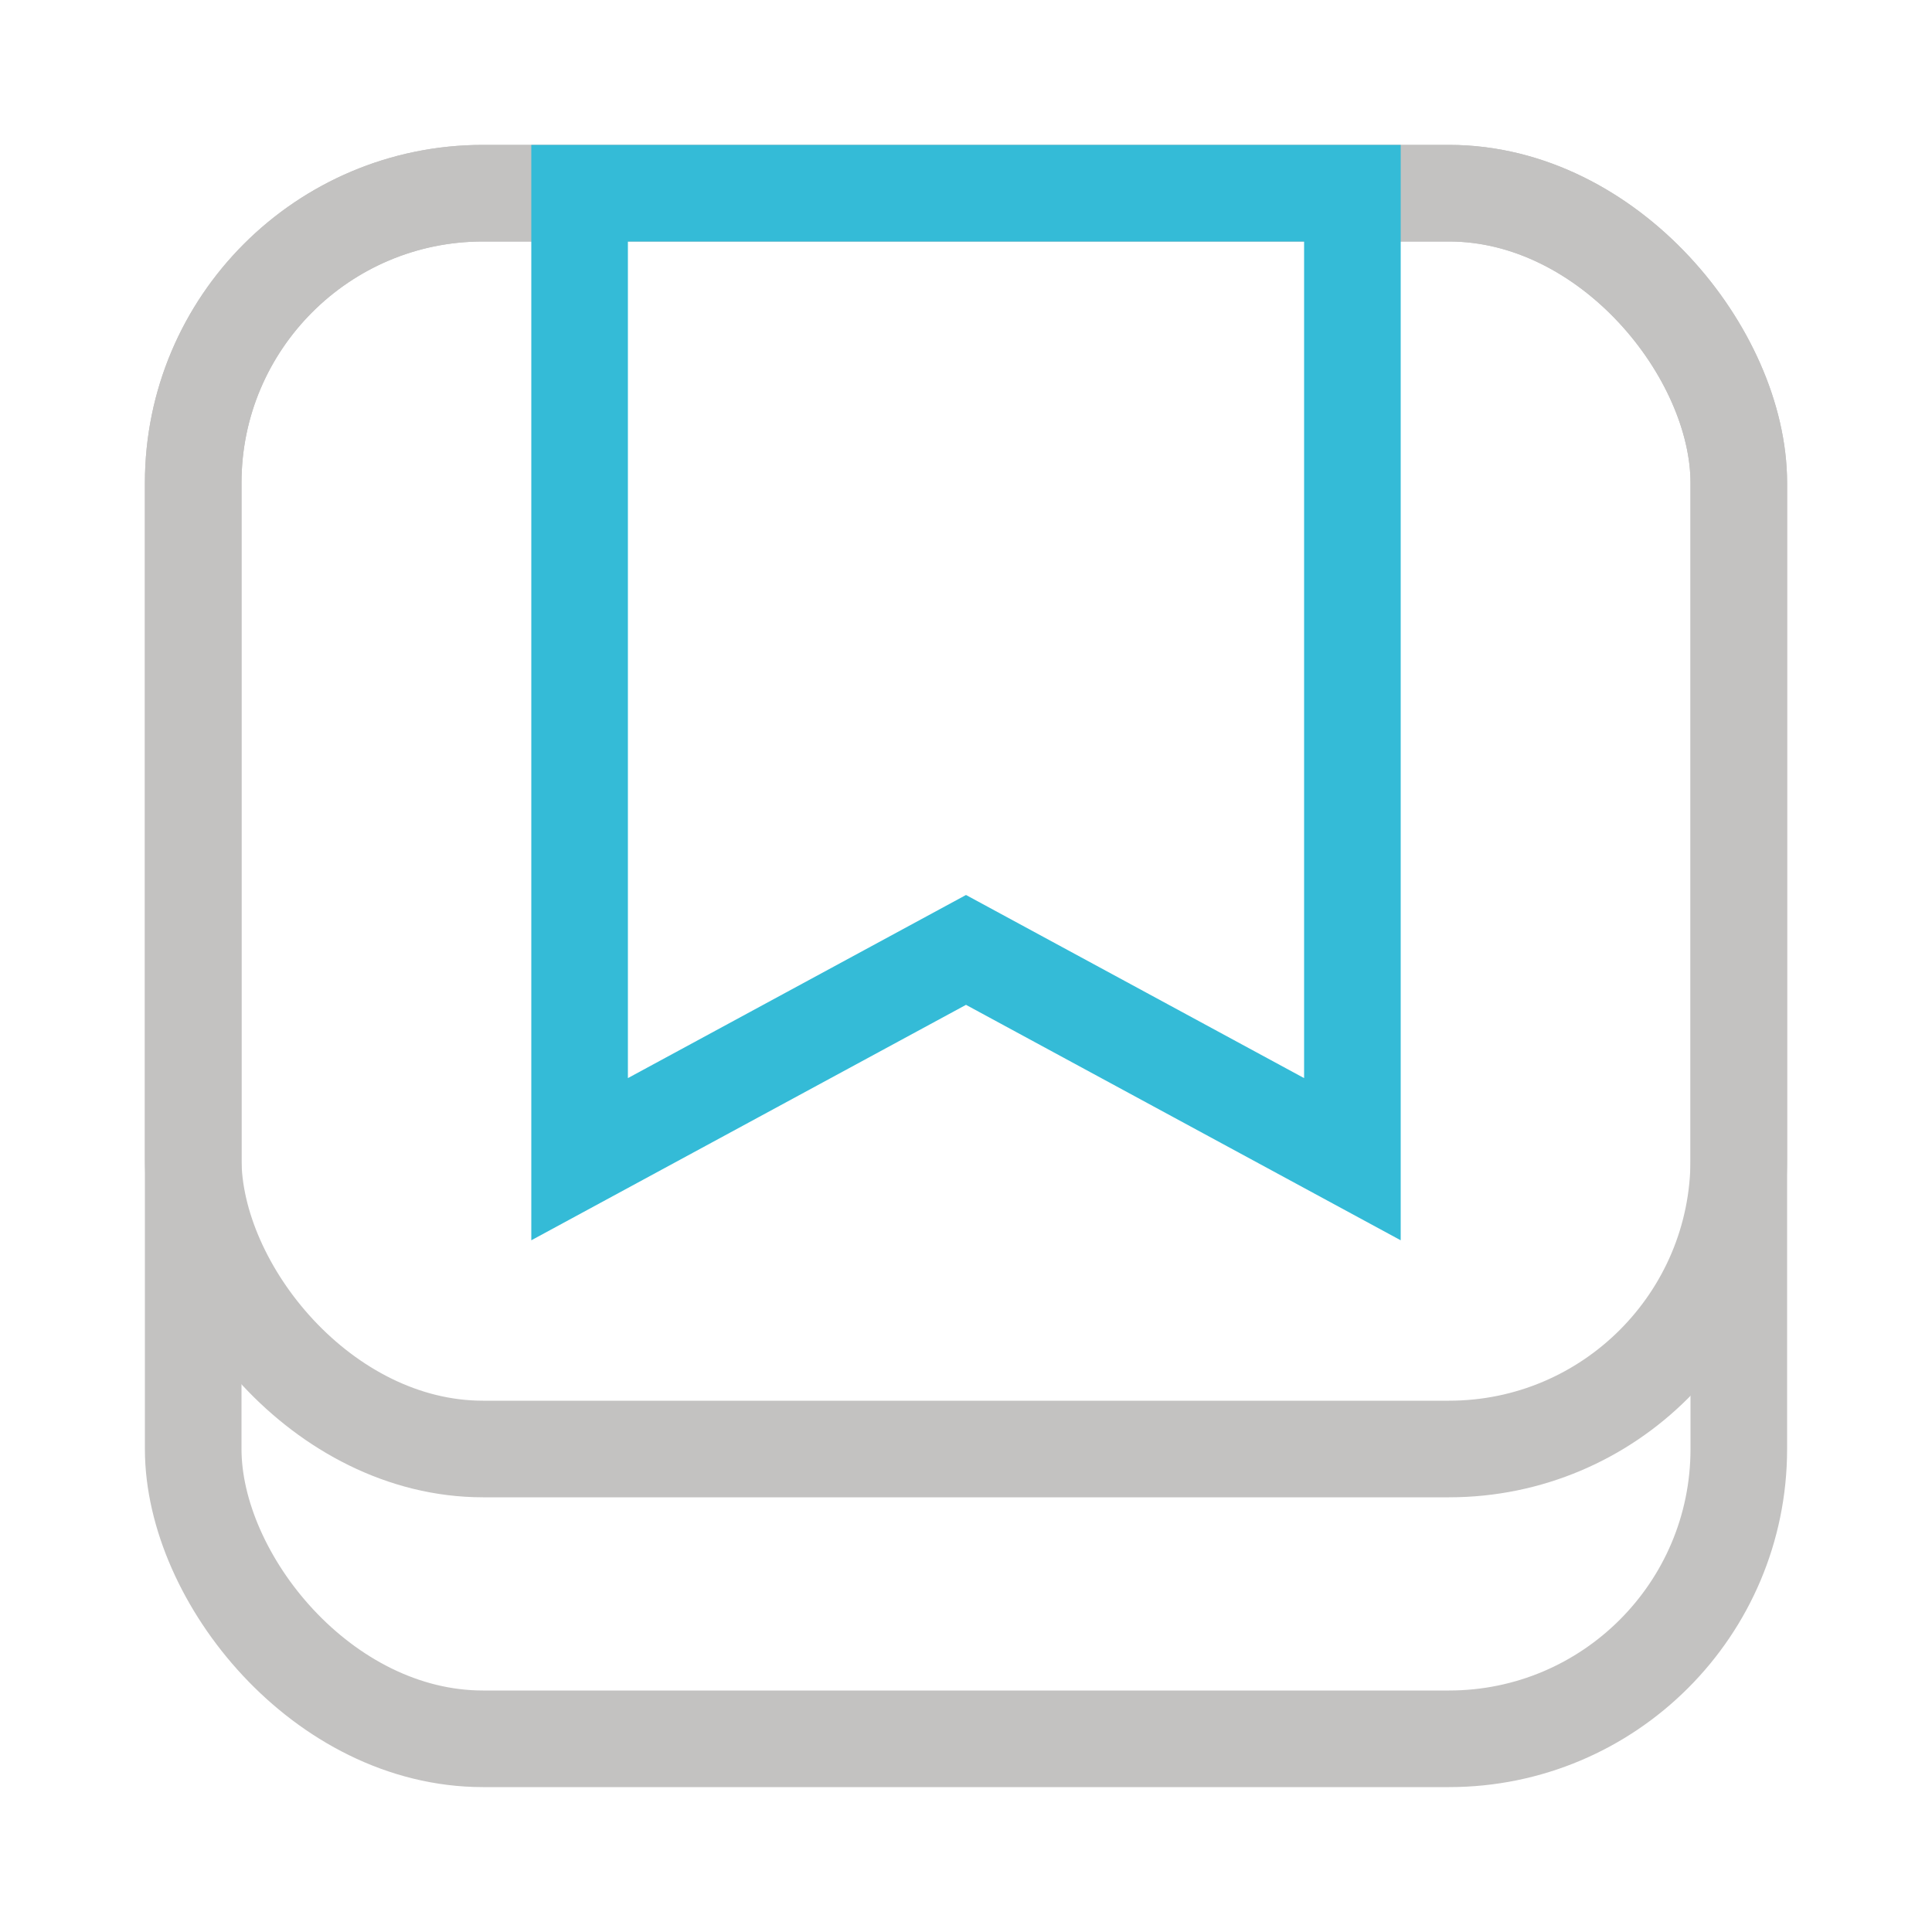
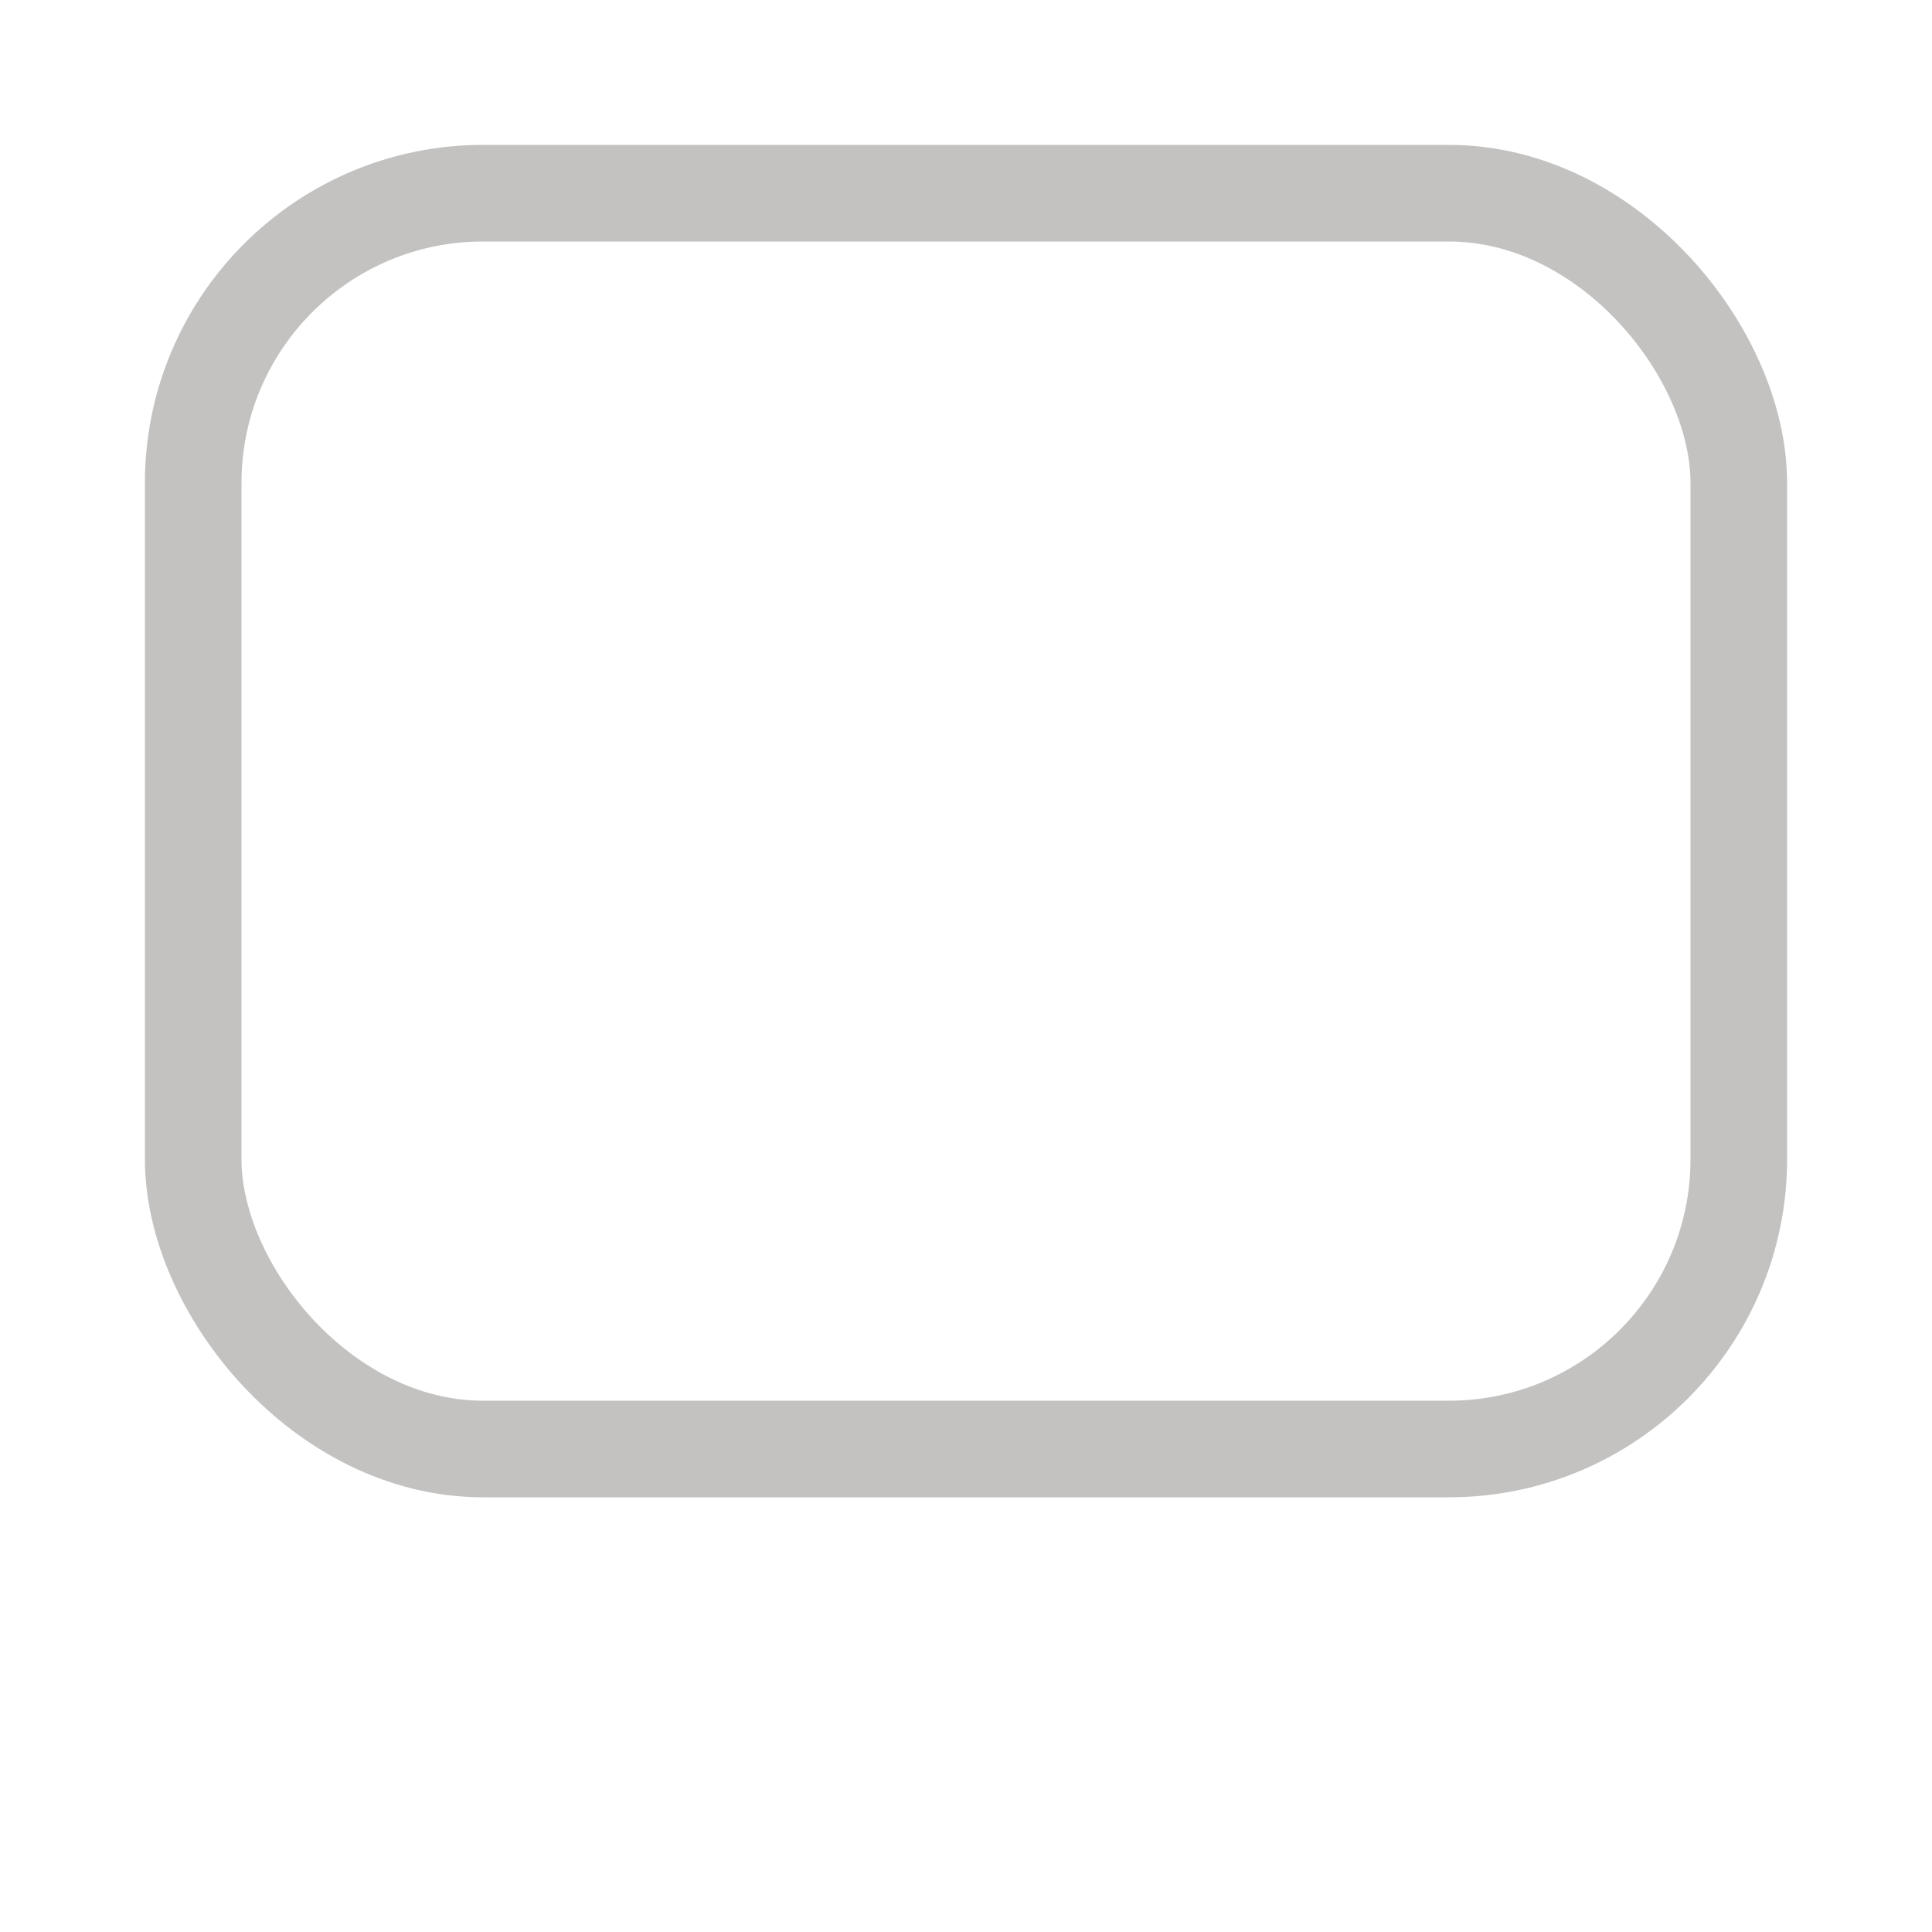
<svg xmlns="http://www.w3.org/2000/svg" width="40" height="40" fill="none">
-   <rect x="4" y="4" width="32" height="32" rx="6" stroke="#C3C2C1" stroke-width="2" />
  <rect x="4" y="4" width="32" height="26" rx="6" stroke="#C3C2C1" stroke-width="2" />
-   <path d="M12 4h16v20l-8-4.333L12 24V4z" stroke="#34BBD7" stroke-width="2" />
</svg>